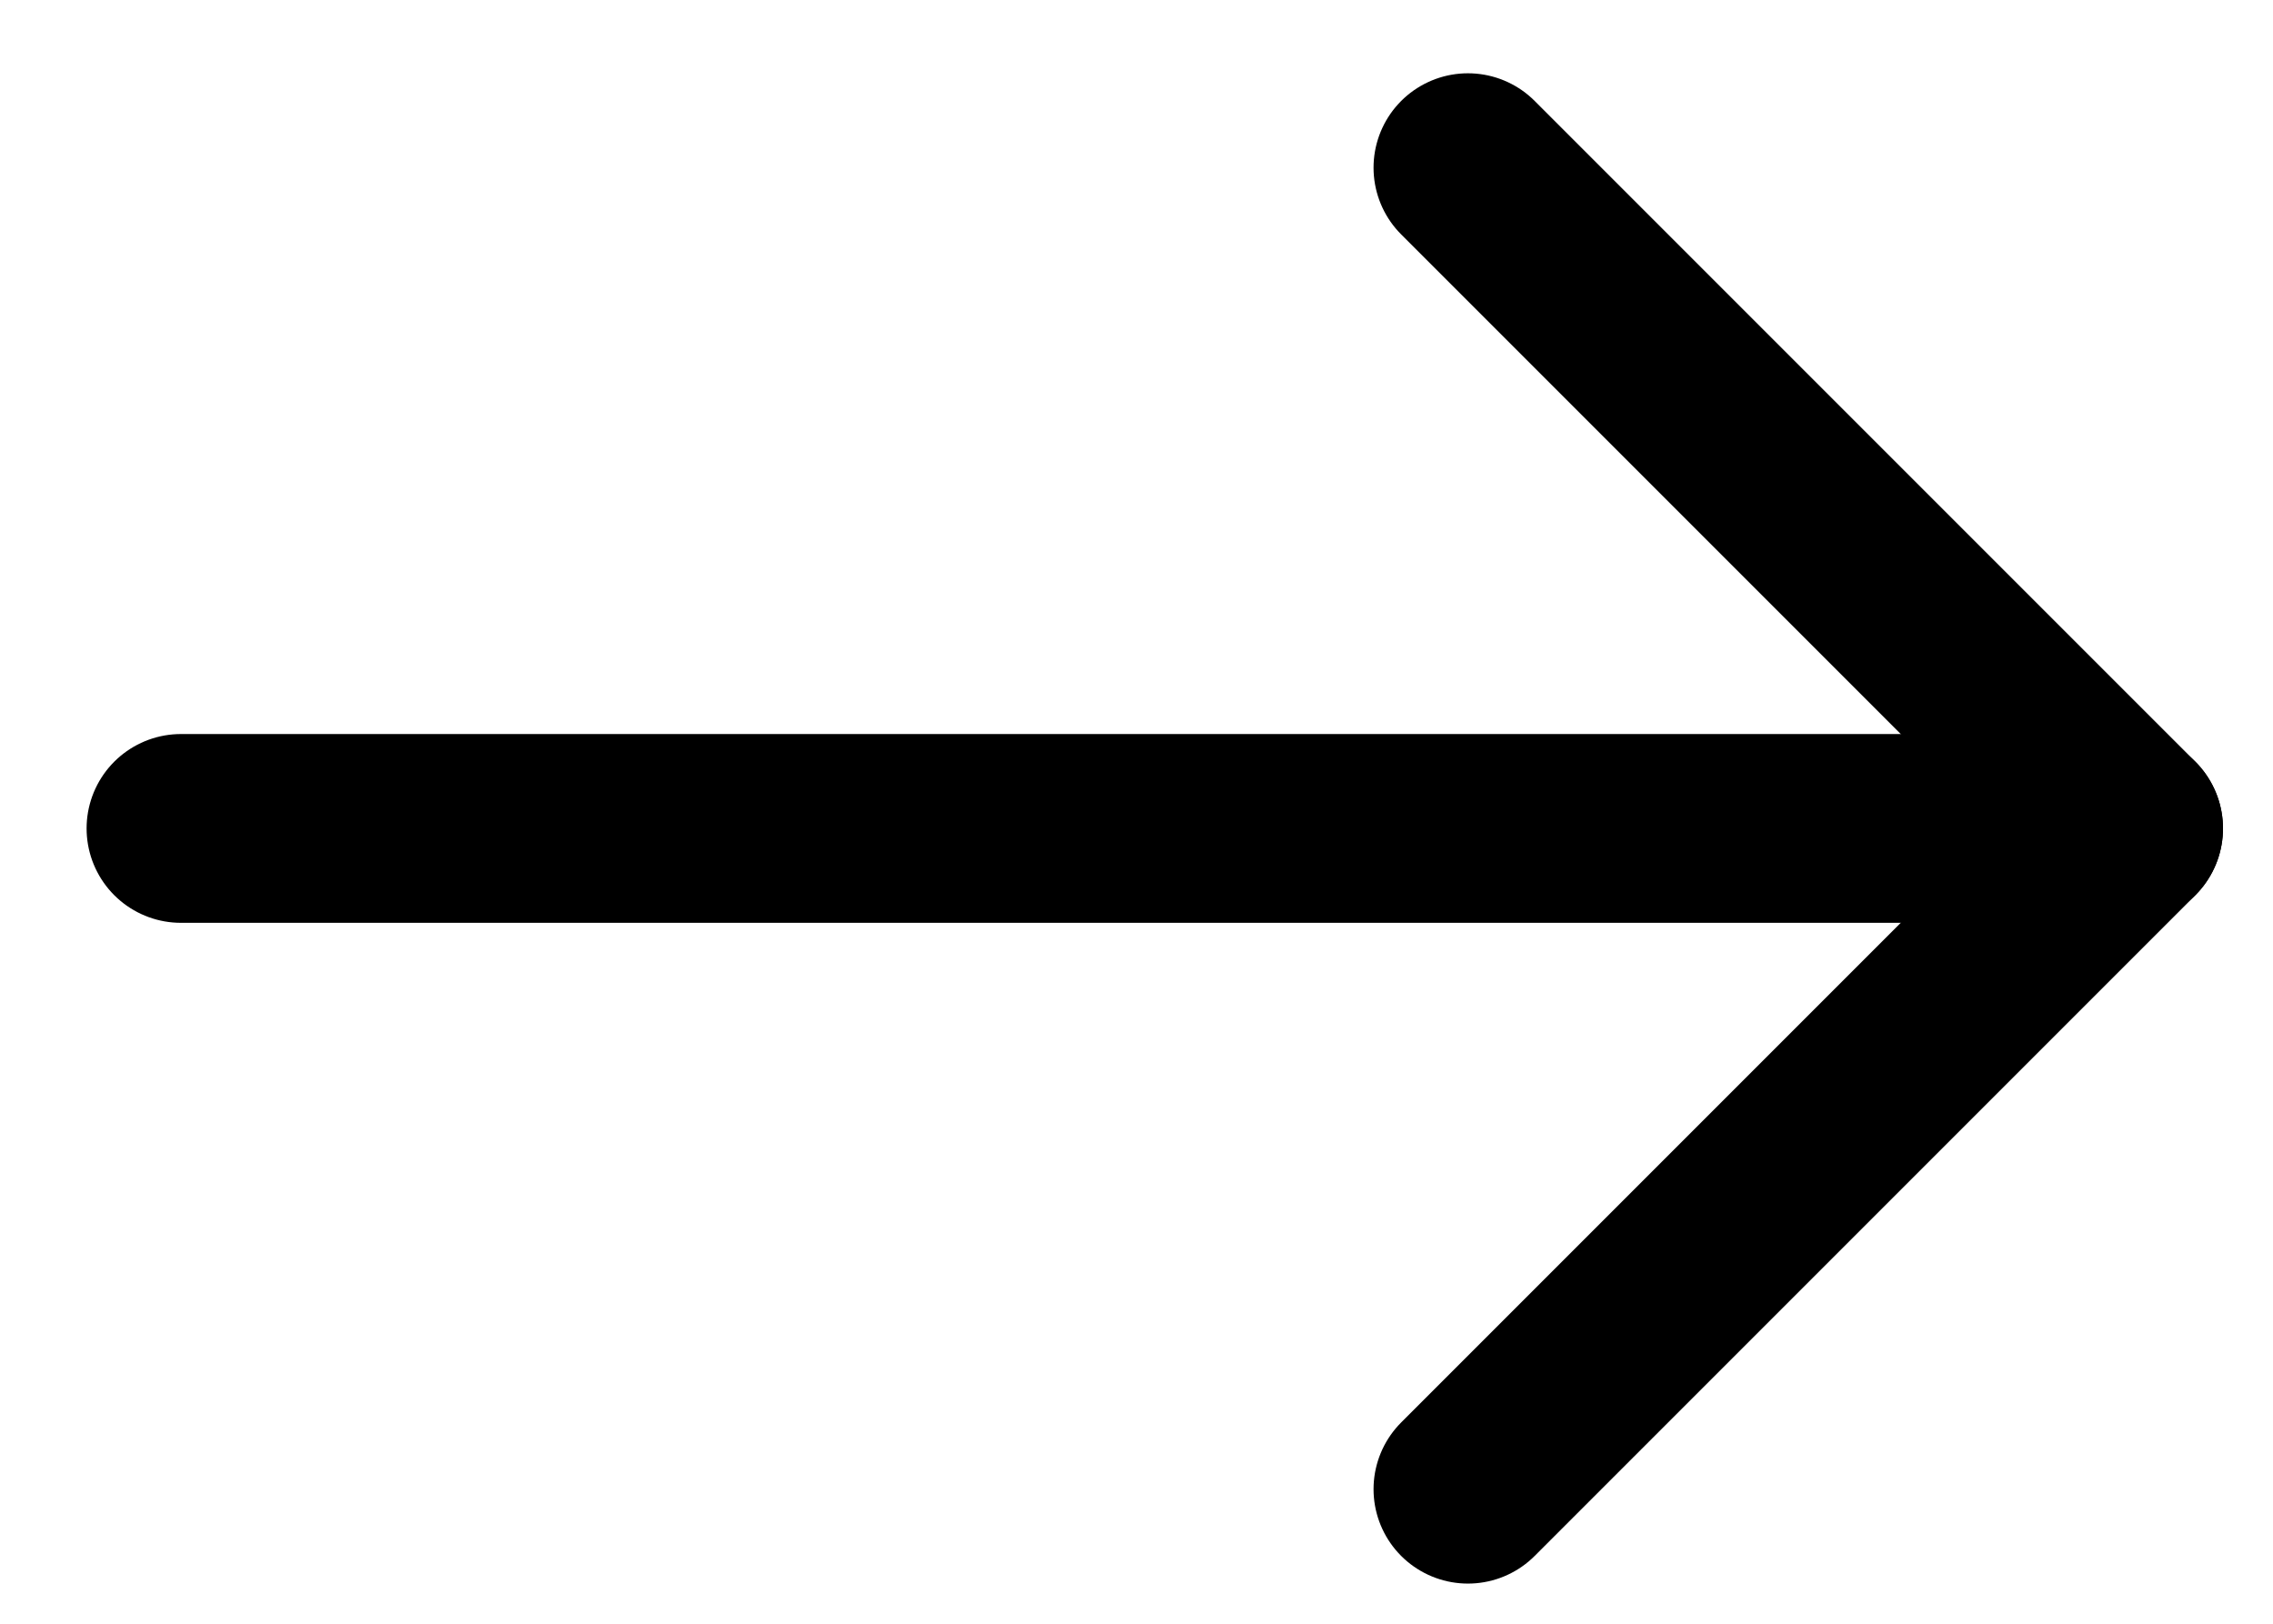
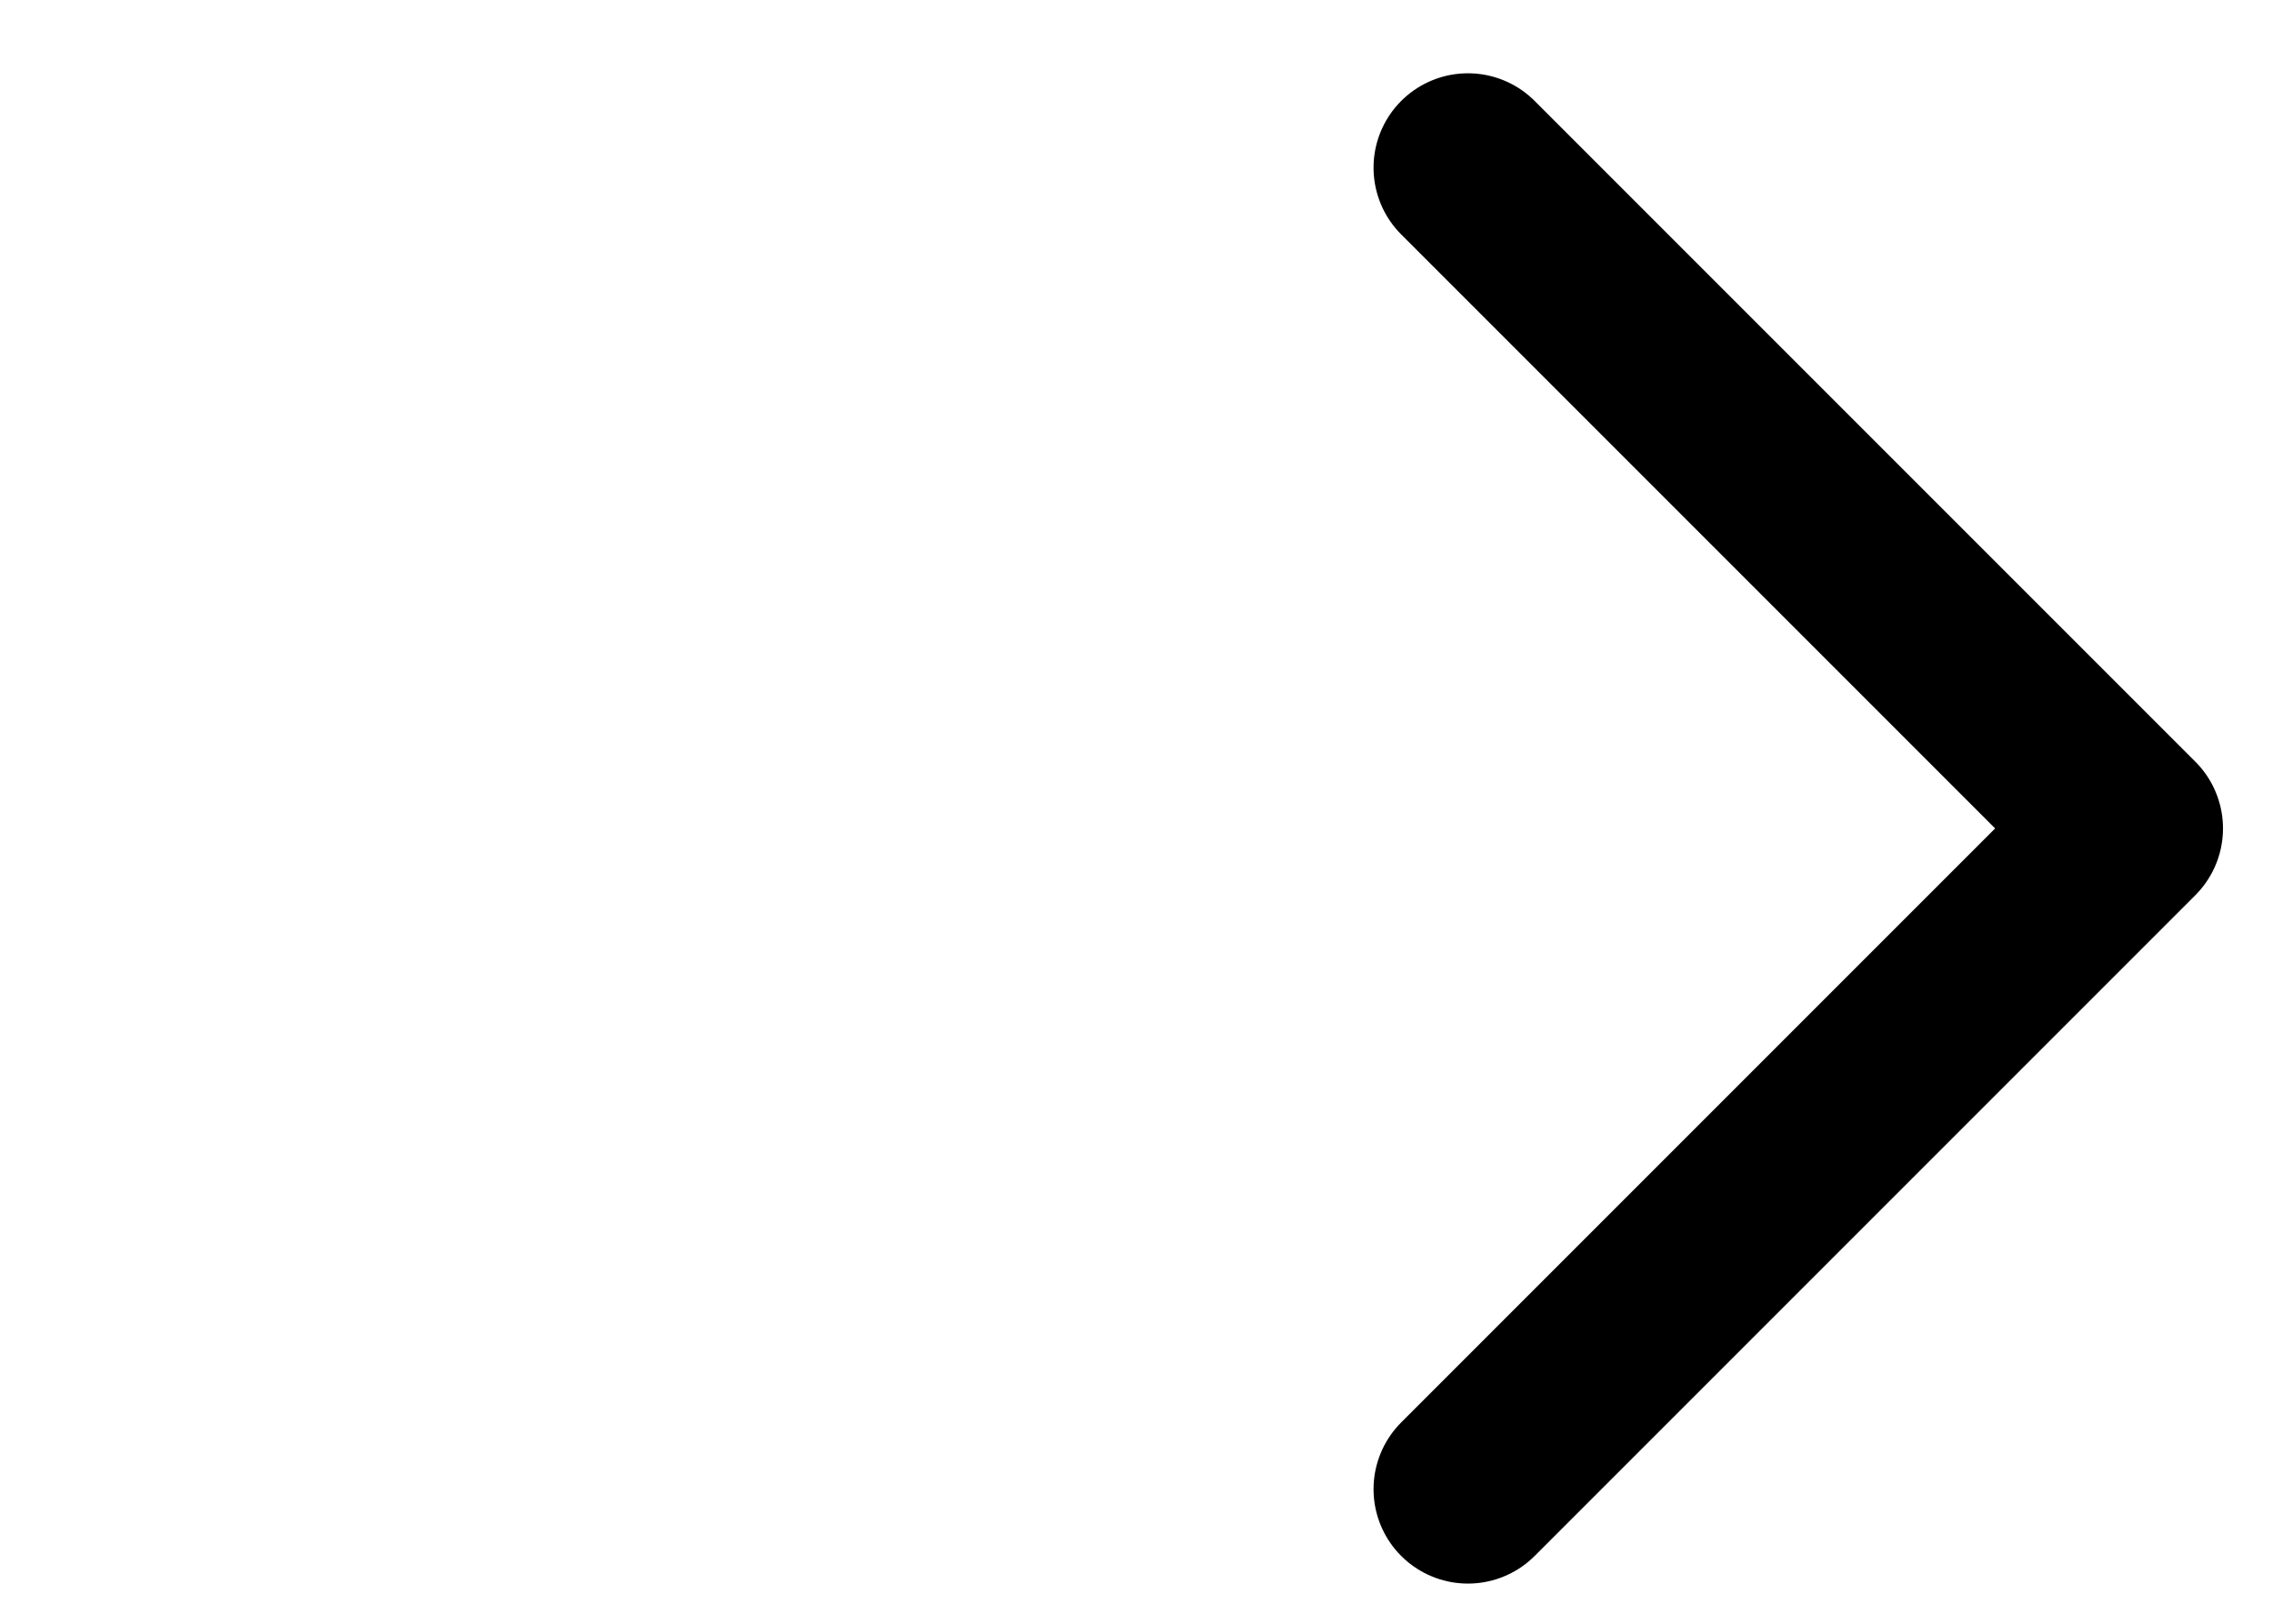
<svg xmlns="http://www.w3.org/2000/svg" width="21" height="15" viewBox="0 0 21 15" fill="none">
-   <path d="M1.672 7.653L19.666 7.653" stroke="black" stroke-width="1.744" stroke-linecap="round" stroke-linejoin="round" />
  <path d="M13.562 13.757L19.666 7.653L13.562 1.549" stroke="black" stroke-width="1.744" stroke-linecap="round" stroke-linejoin="round" />
</svg>